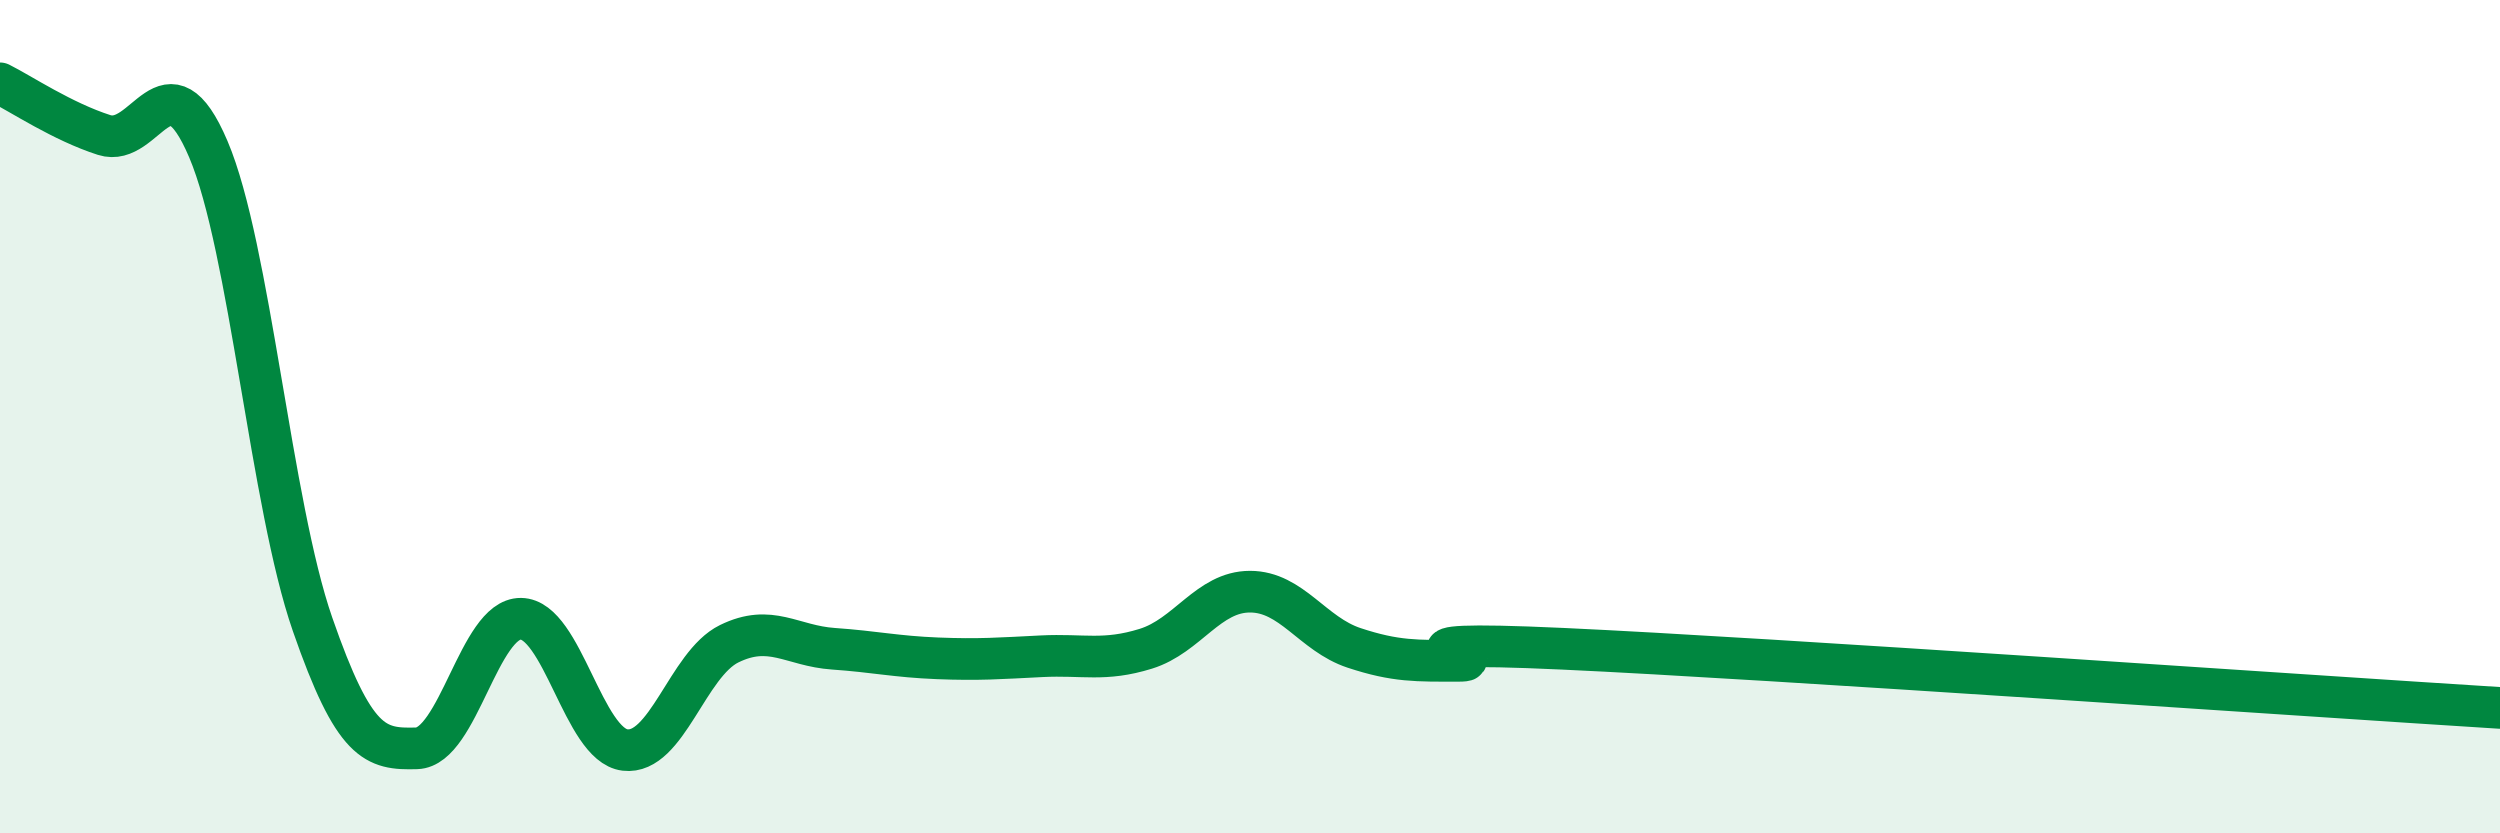
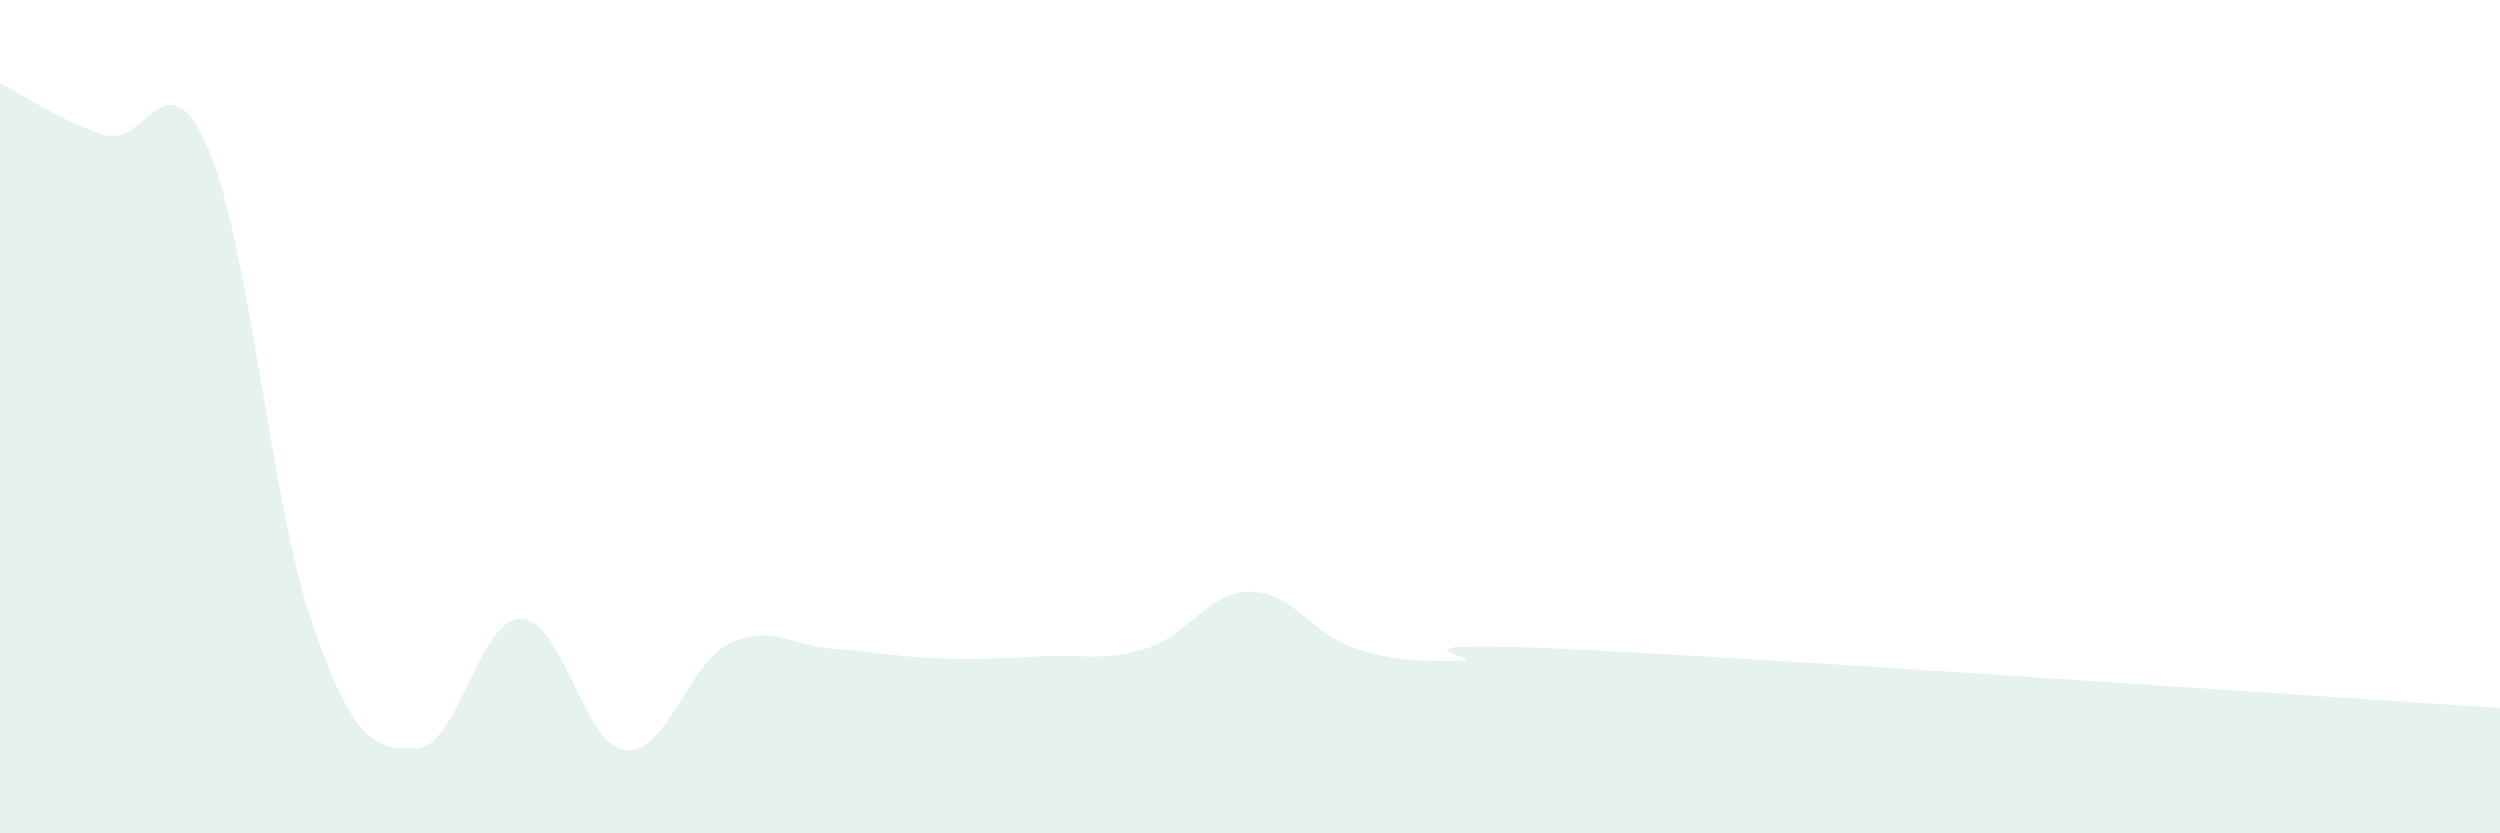
<svg xmlns="http://www.w3.org/2000/svg" width="60" height="20" viewBox="0 0 60 20">
  <path d="M 0,2 C 0.5,2.25 1.5,2.92 2.5,3.24 C 3.5,3.56 4,1.23 5,3.58 C 6,5.93 6.5,12.1 7.5,14.98 C 8.5,17.86 9,17.99 10,17.96 C 11,17.93 11.5,14.84 12.5,14.85 C 13.5,14.86 14,17.88 15,18 C 16,18.12 16.5,15.94 17.5,15.45 C 18.5,14.96 19,15.5 20,15.57 C 21,15.64 21.5,15.76 22.5,15.8 C 23.5,15.84 24,15.8 25,15.75 C 26,15.7 26.5,15.88 27.5,15.57 C 28.5,15.26 29,14.2 30,14.2 C 31,14.2 31.5,15.22 32.5,15.55 C 33.5,15.88 34,15.86 35,15.86 C 36,15.86 32.5,15.34 37.5,15.57 C 42.5,15.8 55.5,16.71 60,16.99L60 20L0 20Z" fill="#008740" opacity="0.1" stroke-linecap="round" stroke-linejoin="round" />
-   <path d="M 0,2 C 0.5,2.25 1.5,2.92 2.5,3.24 C 3.5,3.56 4,1.23 5,3.58 C 6,5.93 6.5,12.1 7.5,14.98 C 8.5,17.86 9,17.99 10,17.96 C 11,17.93 11.5,14.84 12.5,14.85 C 13.5,14.86 14,17.88 15,18 C 16,18.12 16.5,15.94 17.5,15.45 C 18.5,14.96 19,15.5 20,15.57 C 21,15.64 21.5,15.76 22.5,15.8 C 23.5,15.84 24,15.8 25,15.75 C 26,15.7 26.5,15.88 27.5,15.57 C 28.5,15.26 29,14.2 30,14.2 C 31,14.2 31.5,15.22 32.5,15.55 C 33.5,15.88 34,15.86 35,15.86 C 36,15.86 32.5,15.34 37.5,15.57 C 42.5,15.8 55.5,16.71 60,16.99" stroke="#008740" stroke-width="1" fill="none" stroke-linecap="round" stroke-linejoin="round" />
</svg>